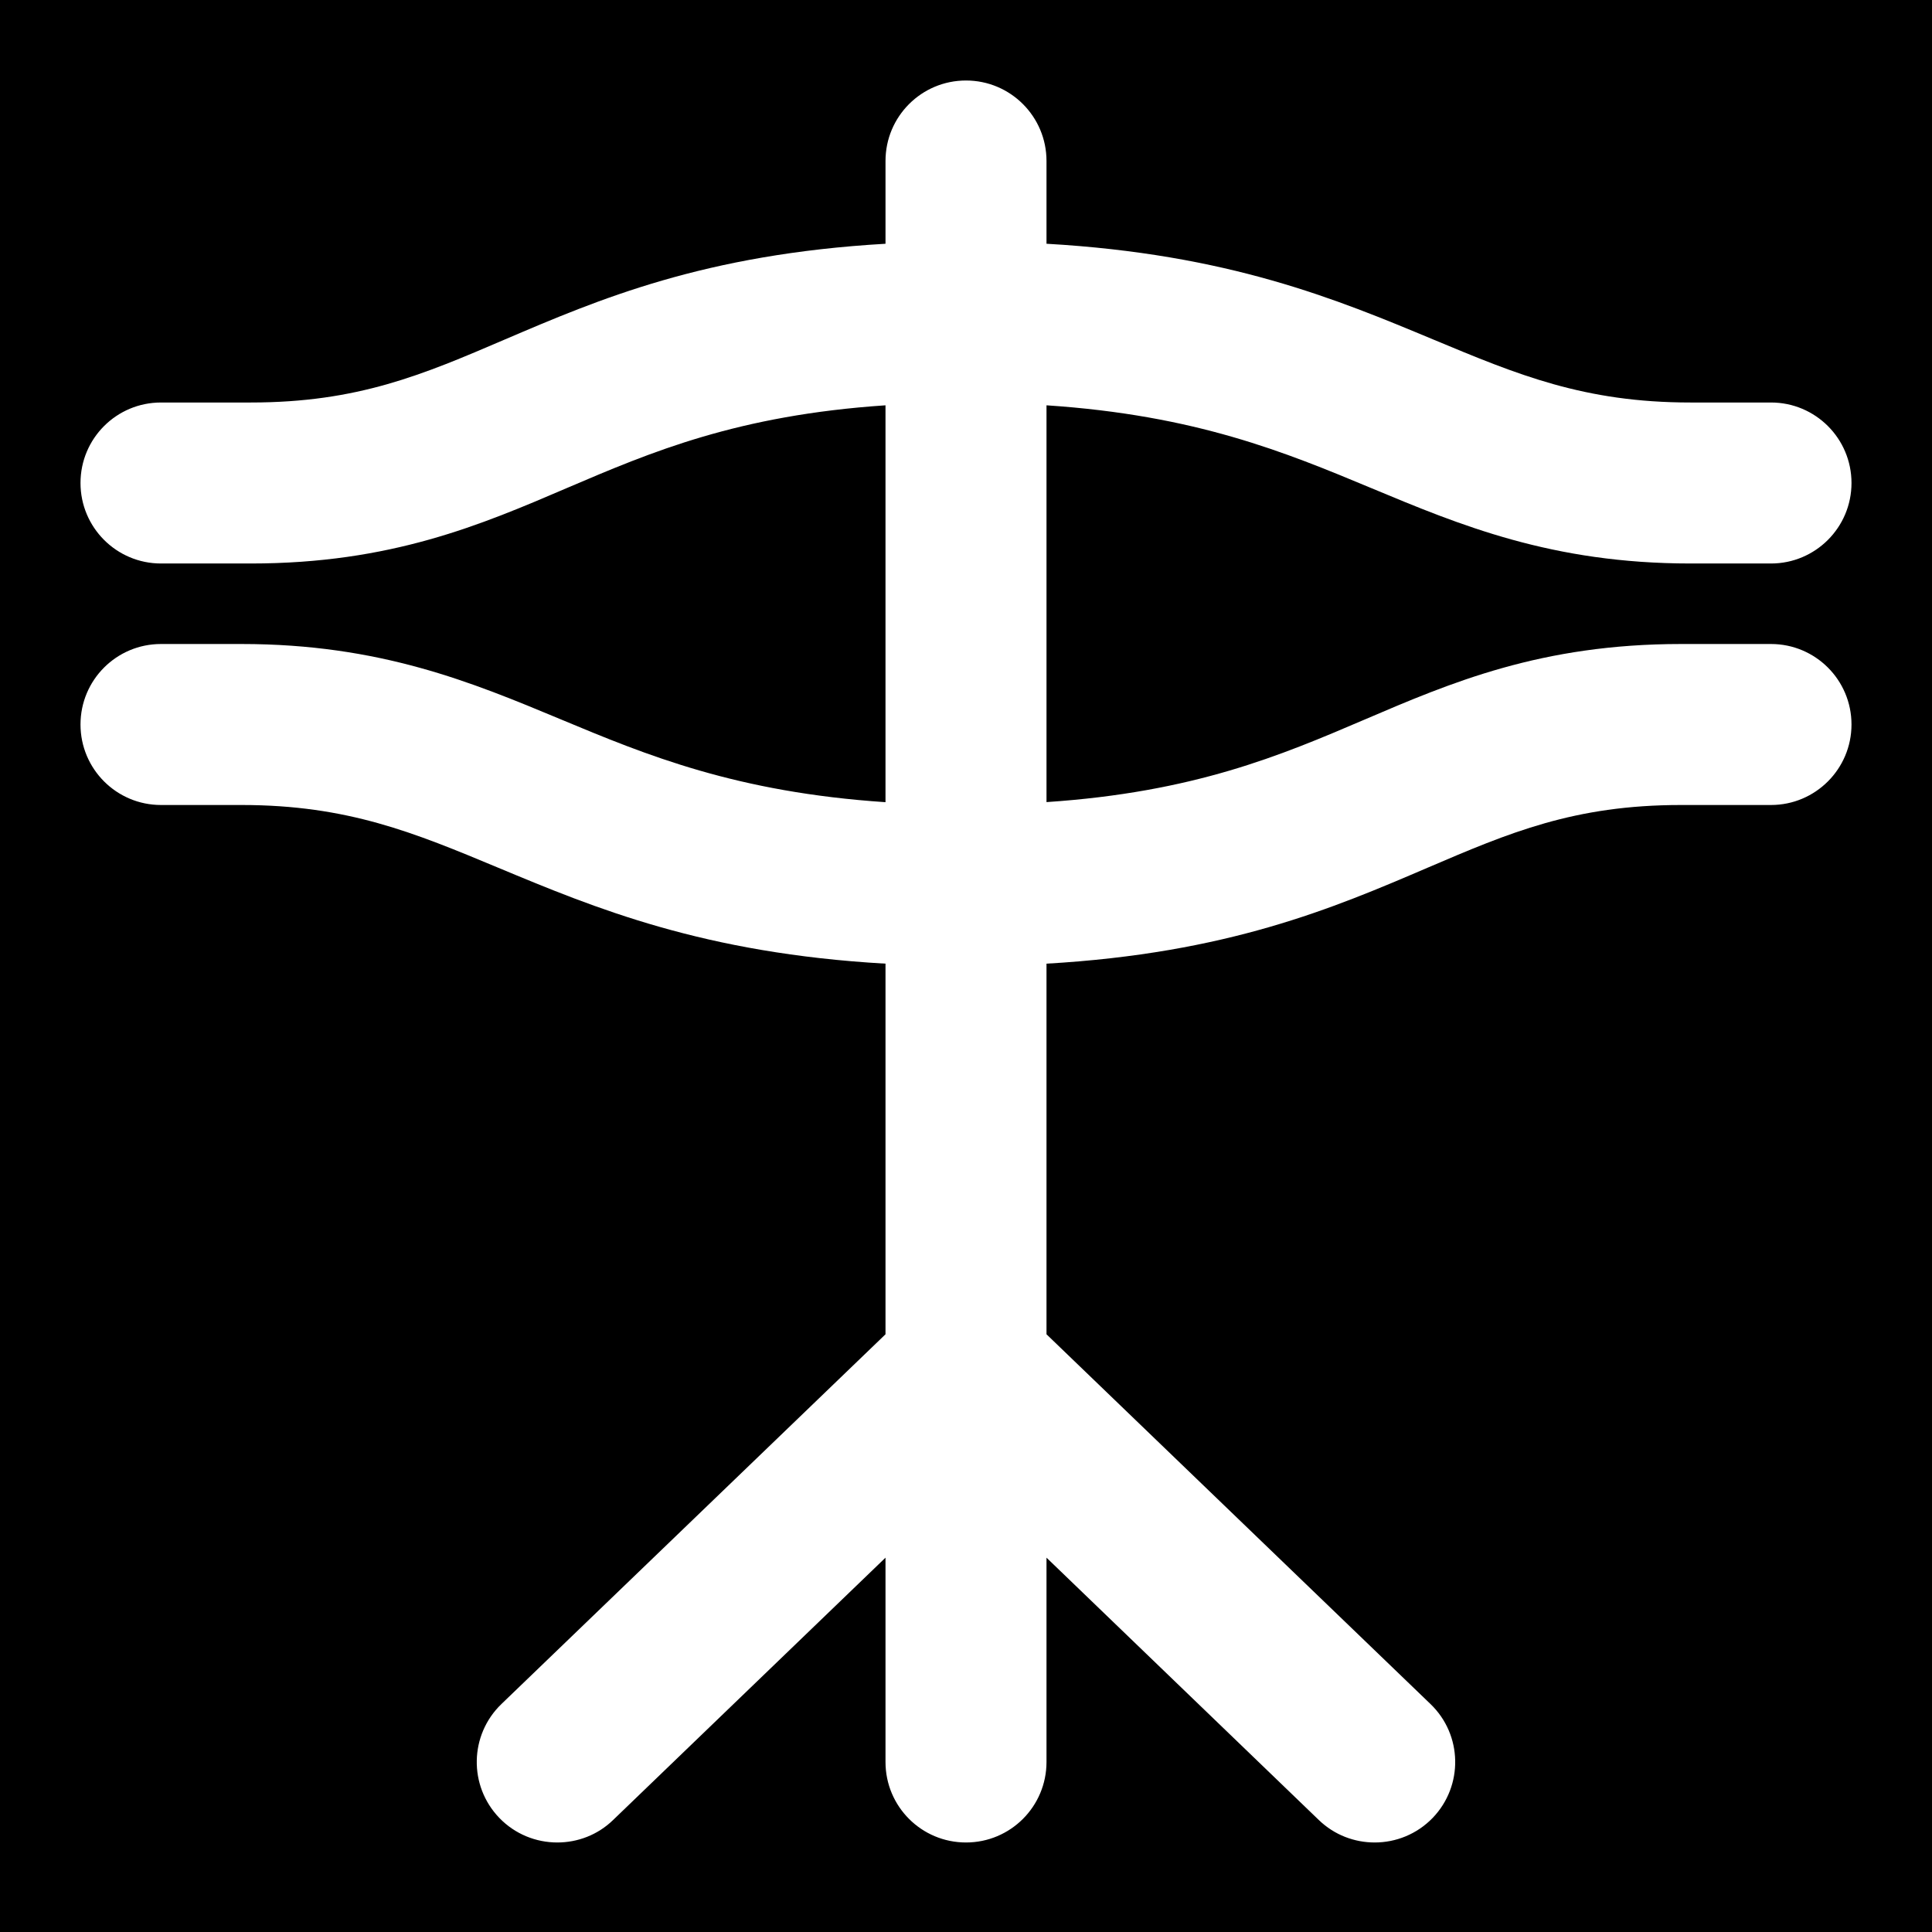
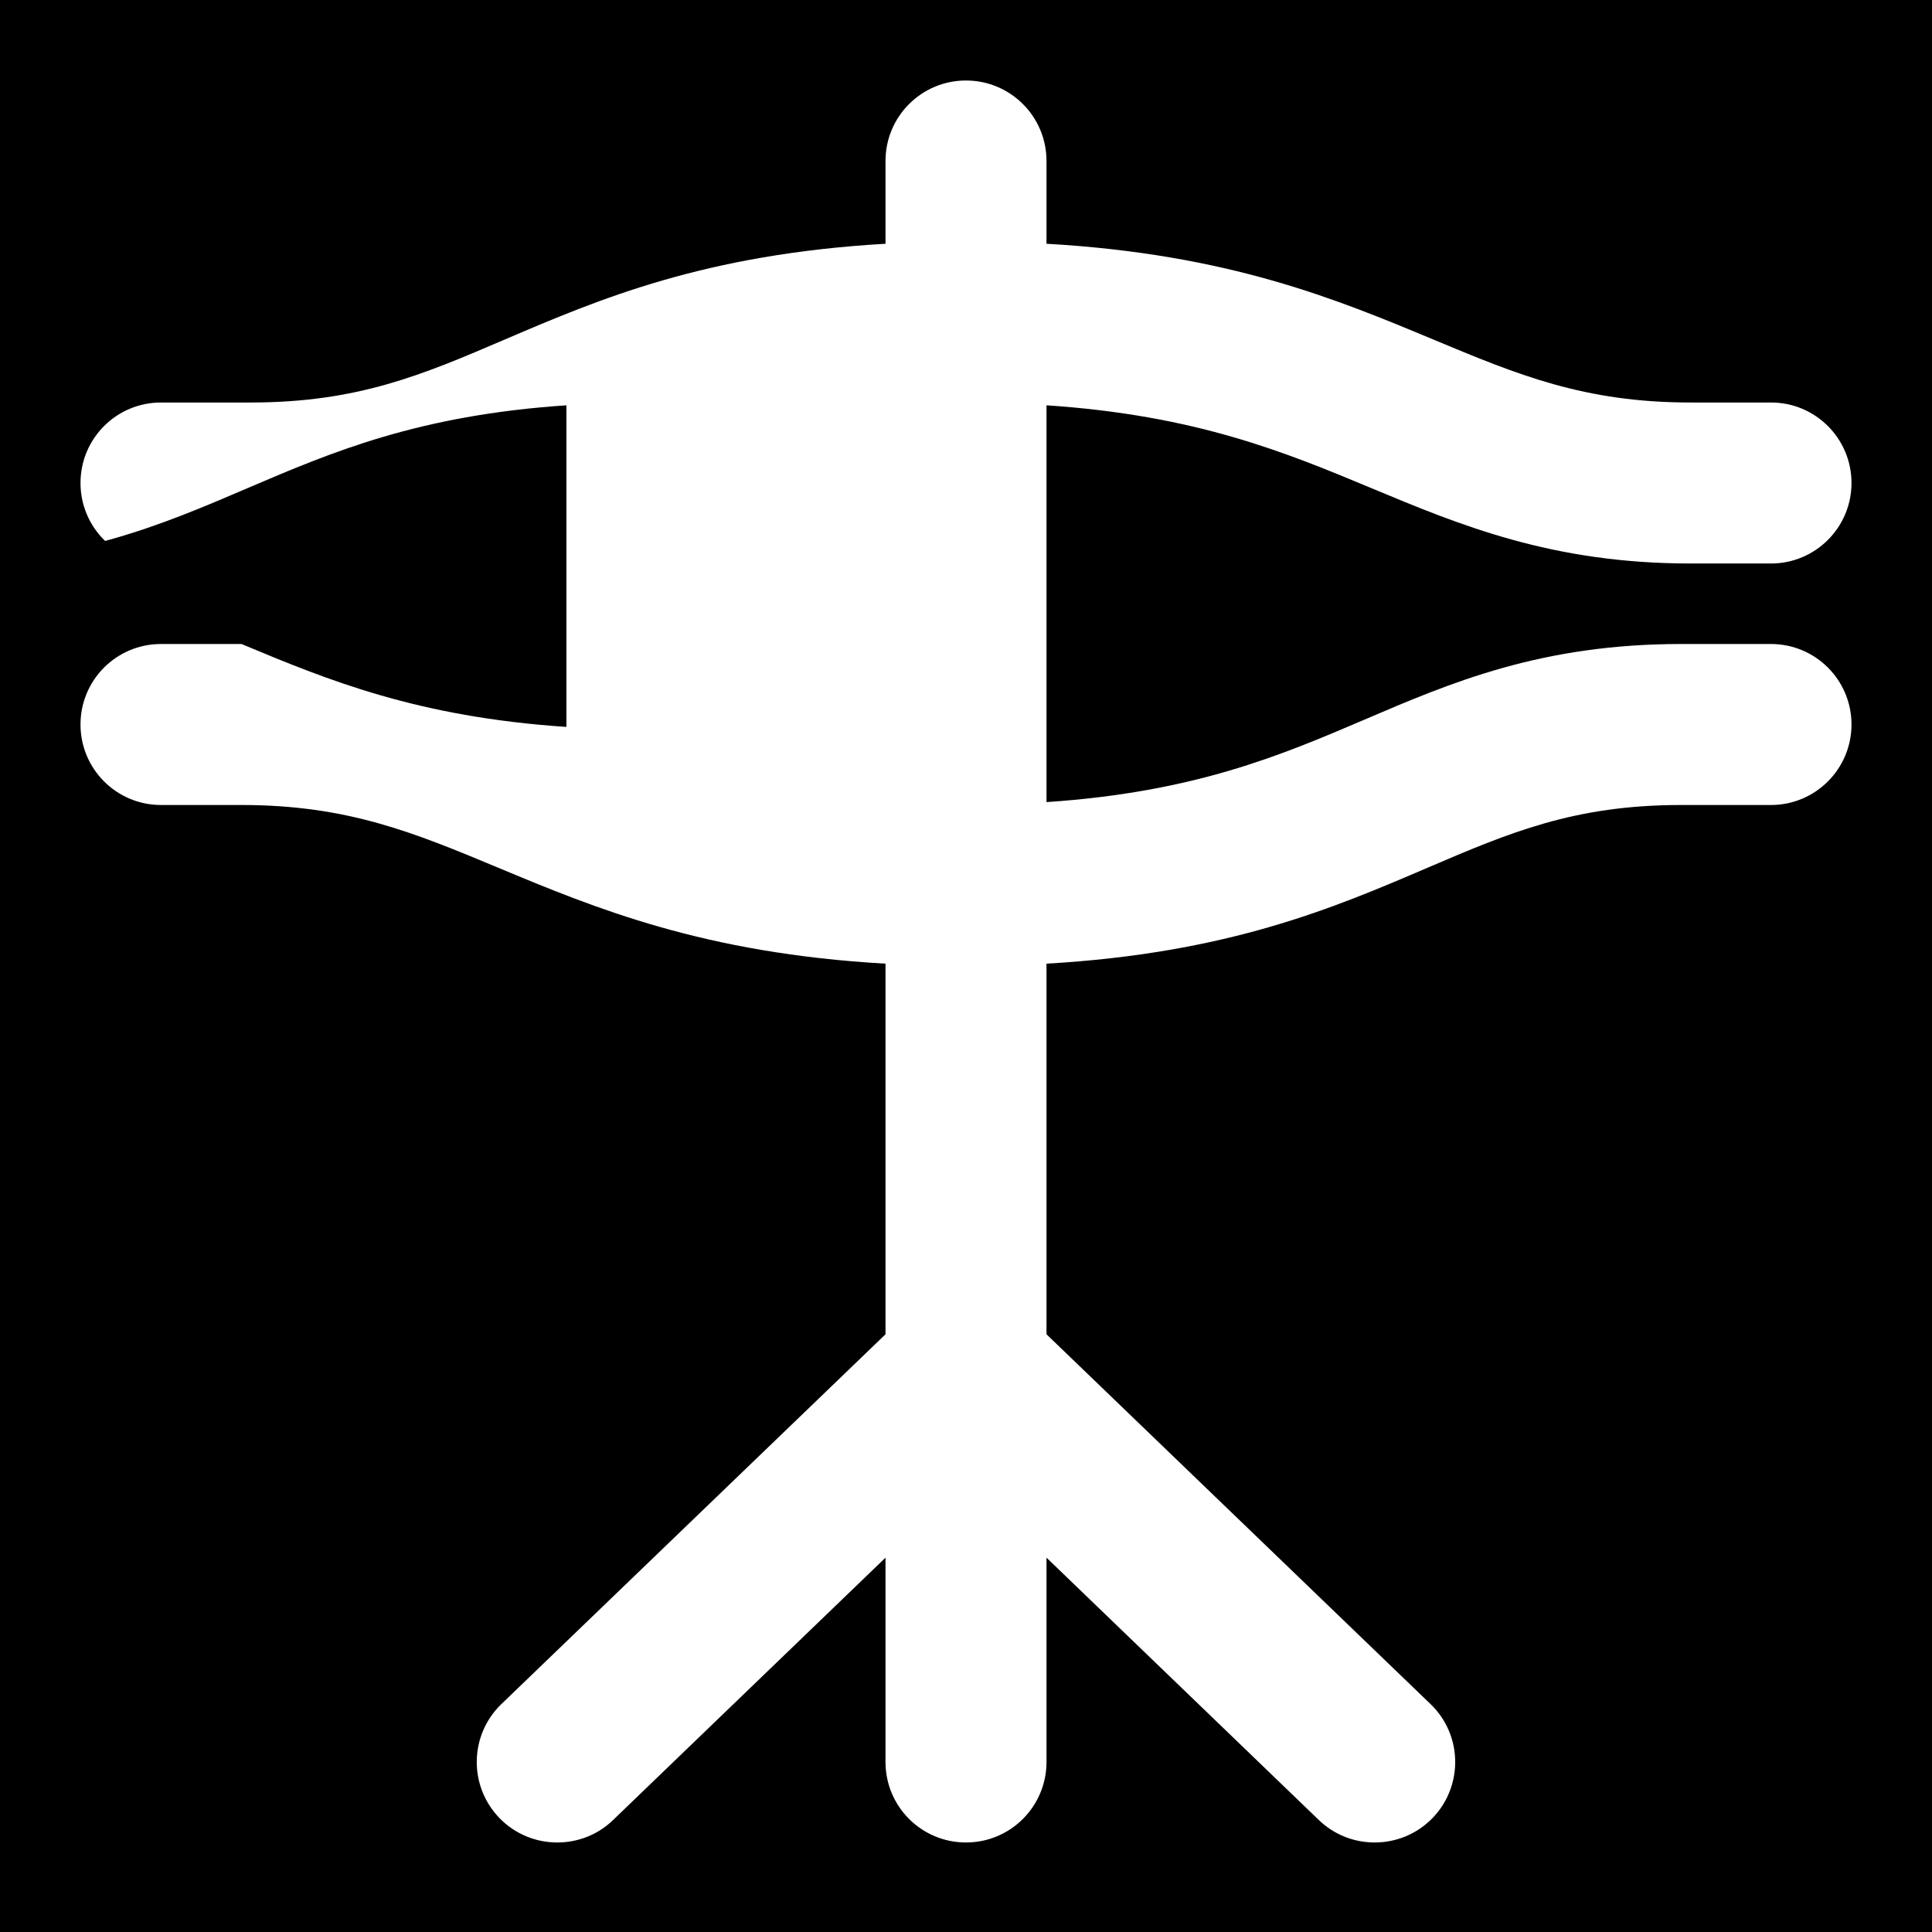
<svg xmlns="http://www.w3.org/2000/svg" version="1.1" id="Layer_1" x="0px" y="0px" viewBox="0 0 512 512" style="enable-background:new 0 0 512 512;" xml:space="preserve">
  <g>
    <g>
-       <path d="M0,0v512h512V0H0z M361.472,190.763c23.061-9.877,46.912-20.096,84.053-20.096h23.808    c11.776,0,21.333,9.536,21.333,21.333c0,11.776-9.557,21.333-21.333,21.333h-23.808c-28.373,0-45.525,7.339-67.243,16.64    c-24.96,10.709-52.907,22.635-100.949,25.408V353.6l101.76,97.984c8.512,8.171,8.747,21.675,0.597,30.165    c-4.203,4.352-9.792,6.528-15.381,6.528c-5.333,0-10.667-1.963-14.805-5.952L277.333,412.8v54.144    c0,11.797-9.557,21.333-21.333,21.333c-11.797,0-21.333-9.536-21.333-21.333V412.8l-72.192,69.525    c-4.117,3.989-9.451,5.952-14.784,5.952c-5.589,0-11.2-2.176-15.381-6.528c-8.171-8.491-7.915-21.995,0.576-30.165L234.667,353.6    v-98.219c-48.256-2.752-76.907-14.699-102.549-25.387C109.781,220.672,92.16,213.333,64,213.333H42.667    c-11.797,0-21.333-9.557-21.333-21.333c0-11.797,9.536-21.333,21.333-21.333H64c36.693,0,61.035,10.133,84.565,19.947    c22.869,9.557,46.571,19.328,86.101,21.973V107.413c-39.125,2.624-62.016,12.331-84.16,21.803    c-23.061,9.899-46.912,20.117-84.053,20.117H42.667c-11.797,0-21.333-9.557-21.333-21.333c0-11.797,9.536-21.333,21.333-21.333    h23.787c28.373,0,45.547-7.36,67.243-16.661c24.981-10.688,52.907-22.635,100.971-25.408V64V42.667    c0-11.797,9.536-21.333,21.333-21.333c11.776,0,21.333,9.536,21.333,21.333V64v0.597c48.235,2.752,76.907,14.699,102.528,25.387    c22.336,9.323,39.957,16.683,68.139,16.683h21.333c11.776,0,21.333,9.536,21.333,21.333c0,11.776-9.557,21.333-21.333,21.333H448    c-36.715,0-61.056-10.155-84.565-19.968c-22.891-9.557-46.571-19.328-86.101-21.952v105.152    C316.437,209.941,339.349,200.235,361.472,190.763z" />
+       <path d="M0,0v512h512V0H0z M361.472,190.763c23.061-9.877,46.912-20.096,84.053-20.096h23.808    c11.776,0,21.333,9.536,21.333,21.333c0,11.776-9.557,21.333-21.333,21.333h-23.808c-28.373,0-45.525,7.339-67.243,16.64    c-24.96,10.709-52.907,22.635-100.949,25.408V353.6l101.76,97.984c8.512,8.171,8.747,21.675,0.597,30.165    c-4.203,4.352-9.792,6.528-15.381,6.528c-5.333,0-10.667-1.963-14.805-5.952L277.333,412.8v54.144    c0,11.797-9.557,21.333-21.333,21.333c-11.797,0-21.333-9.536-21.333-21.333V412.8l-72.192,69.525    c-4.117,3.989-9.451,5.952-14.784,5.952c-5.589,0-11.2-2.176-15.381-6.528c-8.171-8.491-7.915-21.995,0.576-30.165L234.667,353.6    v-98.219c-48.256-2.752-76.907-14.699-102.549-25.387C109.781,220.672,92.16,213.333,64,213.333H42.667    c-11.797,0-21.333-9.557-21.333-21.333c0-11.797,9.536-21.333,21.333-21.333H64c22.869,9.557,46.571,19.328,86.101,21.973V107.413c-39.125,2.624-62.016,12.331-84.16,21.803    c-23.061,9.899-46.912,20.117-84.053,20.117H42.667c-11.797,0-21.333-9.557-21.333-21.333c0-11.797,9.536-21.333,21.333-21.333    h23.787c28.373,0,45.547-7.36,67.243-16.661c24.981-10.688,52.907-22.635,100.971-25.408V64V42.667    c0-11.797,9.536-21.333,21.333-21.333c11.776,0,21.333,9.536,21.333,21.333V64v0.597c48.235,2.752,76.907,14.699,102.528,25.387    c22.336,9.323,39.957,16.683,68.139,16.683h21.333c11.776,0,21.333,9.536,21.333,21.333c0,11.776-9.557,21.333-21.333,21.333H448    c-36.715,0-61.056-10.155-84.565-19.968c-22.891-9.557-46.571-19.328-86.101-21.952v105.152    C316.437,209.941,339.349,200.235,361.472,190.763z" />
    </g>
  </g>
  <g>
</g>
  <g>
</g>
  <g>
</g>
  <g>
</g>
  <g>
</g>
  <g>
</g>
  <g>
</g>
  <g>
</g>
  <g>
</g>
  <g>
</g>
  <g>
</g>
  <g>
</g>
  <g>
</g>
  <g>
</g>
  <g>
</g>
</svg>